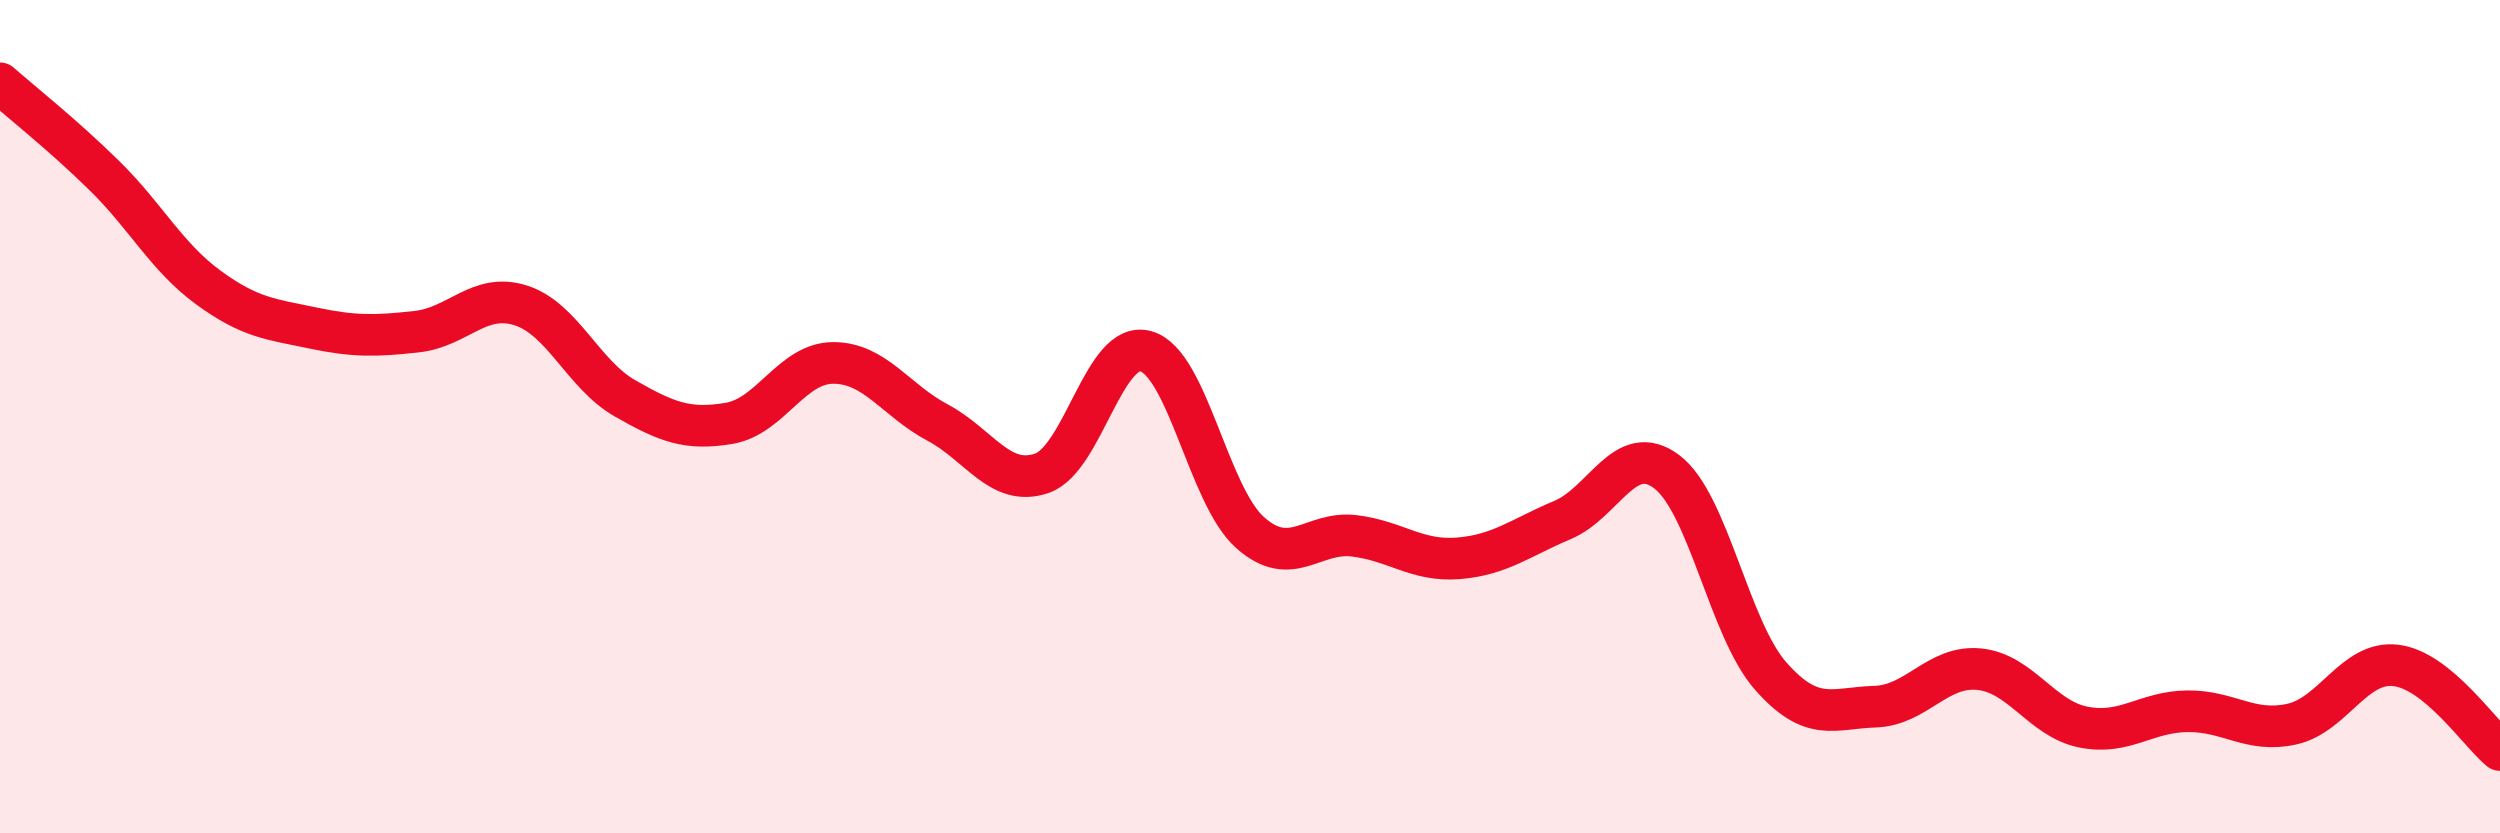
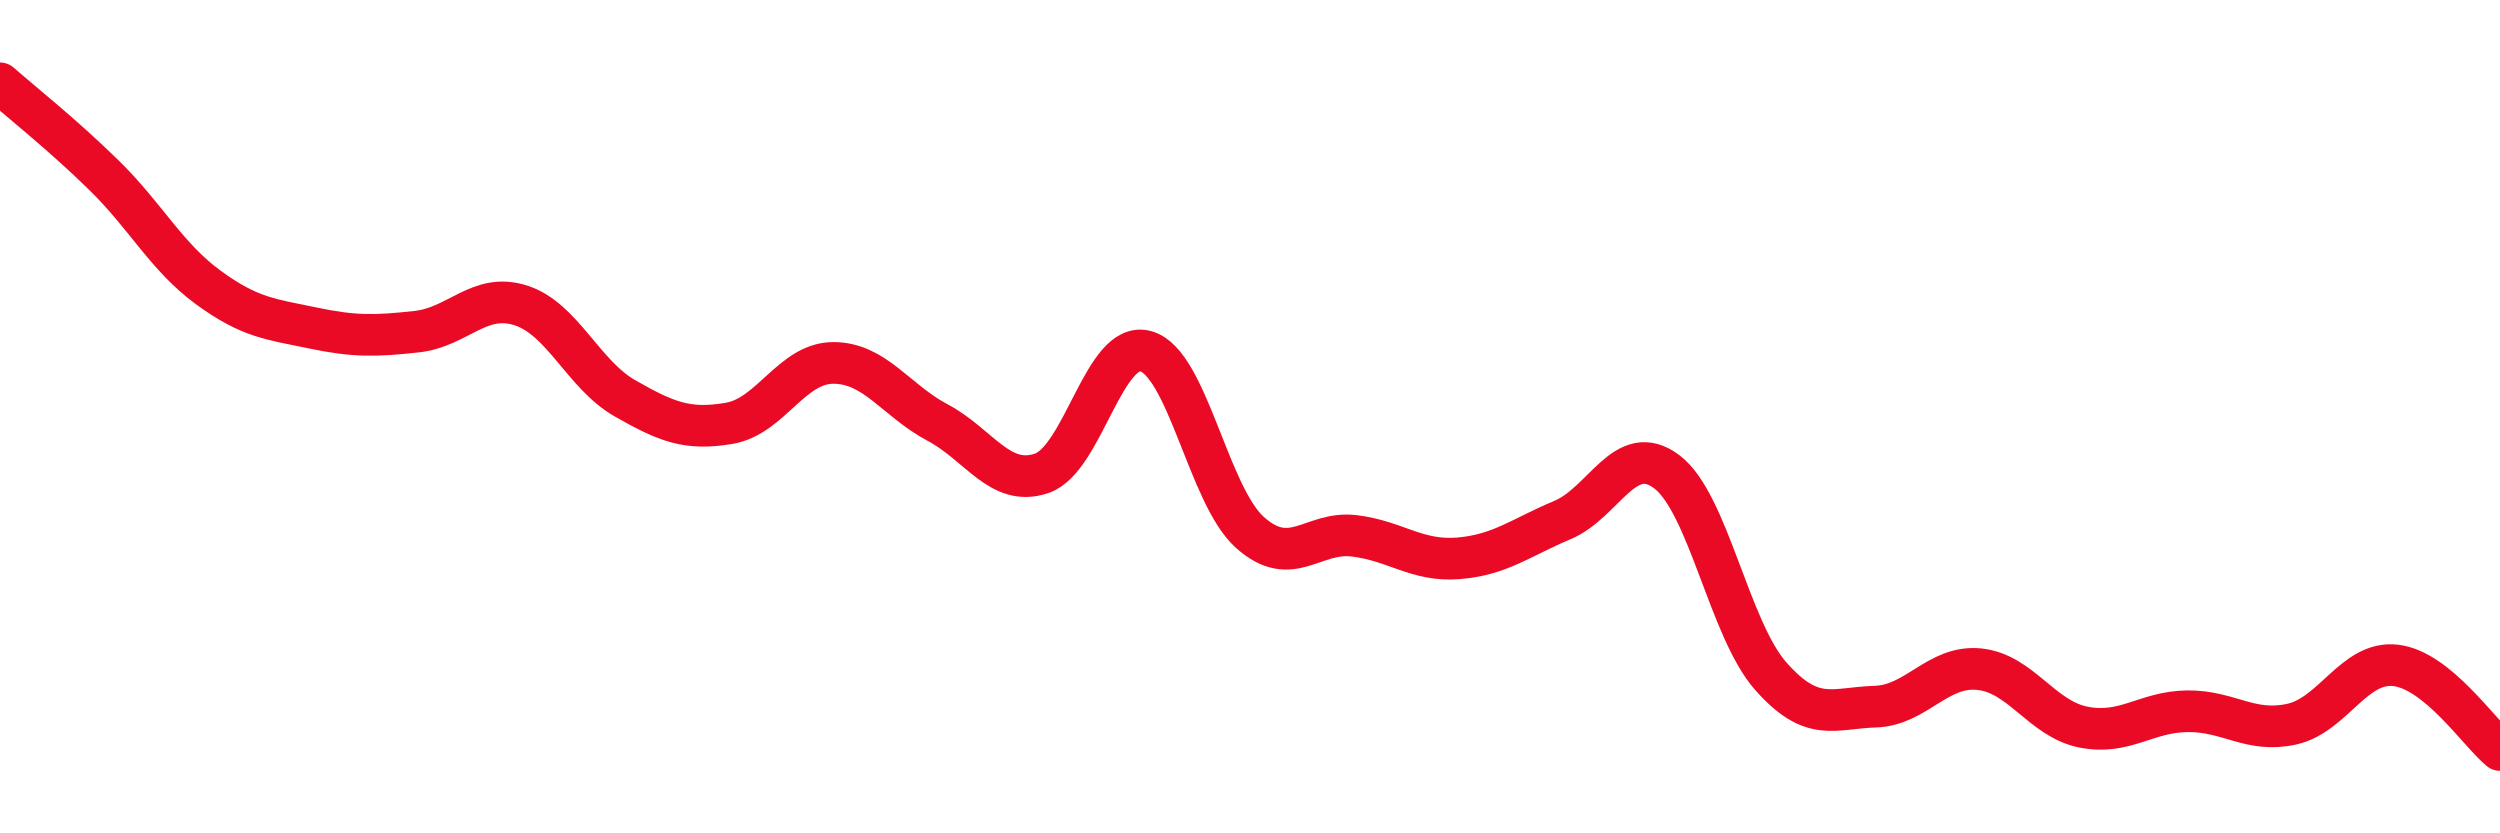
<svg xmlns="http://www.w3.org/2000/svg" width="60" height="20" viewBox="0 0 60 20">
-   <path d="M 0,2 C 0.5,2.44 1.5,3.23 2.5,4.21 C 3.5,5.19 4,6.17 5,6.9 C 6,7.63 6.5,7.66 7.5,7.87 C 8.5,8.08 9,8.07 10,7.96 C 11,7.85 11.5,7.01 12.5,7.33 C 13.5,7.65 14,8.99 15,9.56 C 16,10.13 16.5,10.33 17.5,10.16 C 18.5,9.99 19,8.71 20,8.71 C 21,8.71 21.5,9.61 22.5,10.14 C 23.5,10.67 24,11.7 25,11.36 C 26,11.02 26.5,8.15 27.5,8.43 C 28.5,8.71 29,11.89 30,12.78 C 31,13.67 31.5,12.74 32.5,12.86 C 33.5,12.98 34,13.48 35,13.4 C 36,13.32 36.5,12.9 37.5,12.48 C 38.5,12.06 39,10.57 40,11.32 C 41,12.07 41.5,15.1 42.5,16.23 C 43.5,17.36 44,16.99 45,16.96 C 46,16.93 46.5,15.96 47.5,16.06 C 48.5,16.16 49,17.25 50,17.45 C 51,17.65 51.5,17.08 52.5,17.07 C 53.5,17.06 54,17.6 55,17.38 C 56,17.16 56.5,15.85 57.5,15.97 C 58.5,16.09 59.5,17.59 60,18L60 20L0 20Z" fill="#EB0A25" opacity="0.1" stroke-linecap="round" stroke-linejoin="round" />
  <path d="M 0,2 C 0.5,2.44 1.5,3.23 2.5,4.21 C 3.5,5.19 4,6.17 5,6.9 C 6,7.63 6.5,7.66 7.5,7.87 C 8.5,8.08 9,8.07 10,7.96 C 11,7.85 11.5,7.01 12.5,7.33 C 13.5,7.65 14,8.99 15,9.56 C 16,10.13 16.5,10.33 17.5,10.16 C 18.5,9.99 19,8.71 20,8.71 C 21,8.71 21.5,9.61 22.5,10.14 C 23.5,10.67 24,11.7 25,11.36 C 26,11.02 26.5,8.15 27.5,8.43 C 28.5,8.71 29,11.89 30,12.78 C 31,13.67 31.5,12.74 32.5,12.86 C 33.5,12.98 34,13.48 35,13.4 C 36,13.32 36.5,12.9 37.5,12.48 C 38.5,12.06 39,10.57 40,11.32 C 41,12.07 41.5,15.1 42.5,16.23 C 43.5,17.36 44,16.99 45,16.96 C 46,16.93 46.5,15.96 47.5,16.06 C 48.5,16.16 49,17.25 50,17.45 C 51,17.65 51.5,17.08 52.5,17.07 C 53.5,17.06 54,17.6 55,17.38 C 56,17.16 56.5,15.85 57.5,15.97 C 58.5,16.09 59.5,17.59 60,18" stroke="#EB0A25" stroke-width="1" fill="none" stroke-linecap="round" stroke-linejoin="round" />
</svg>